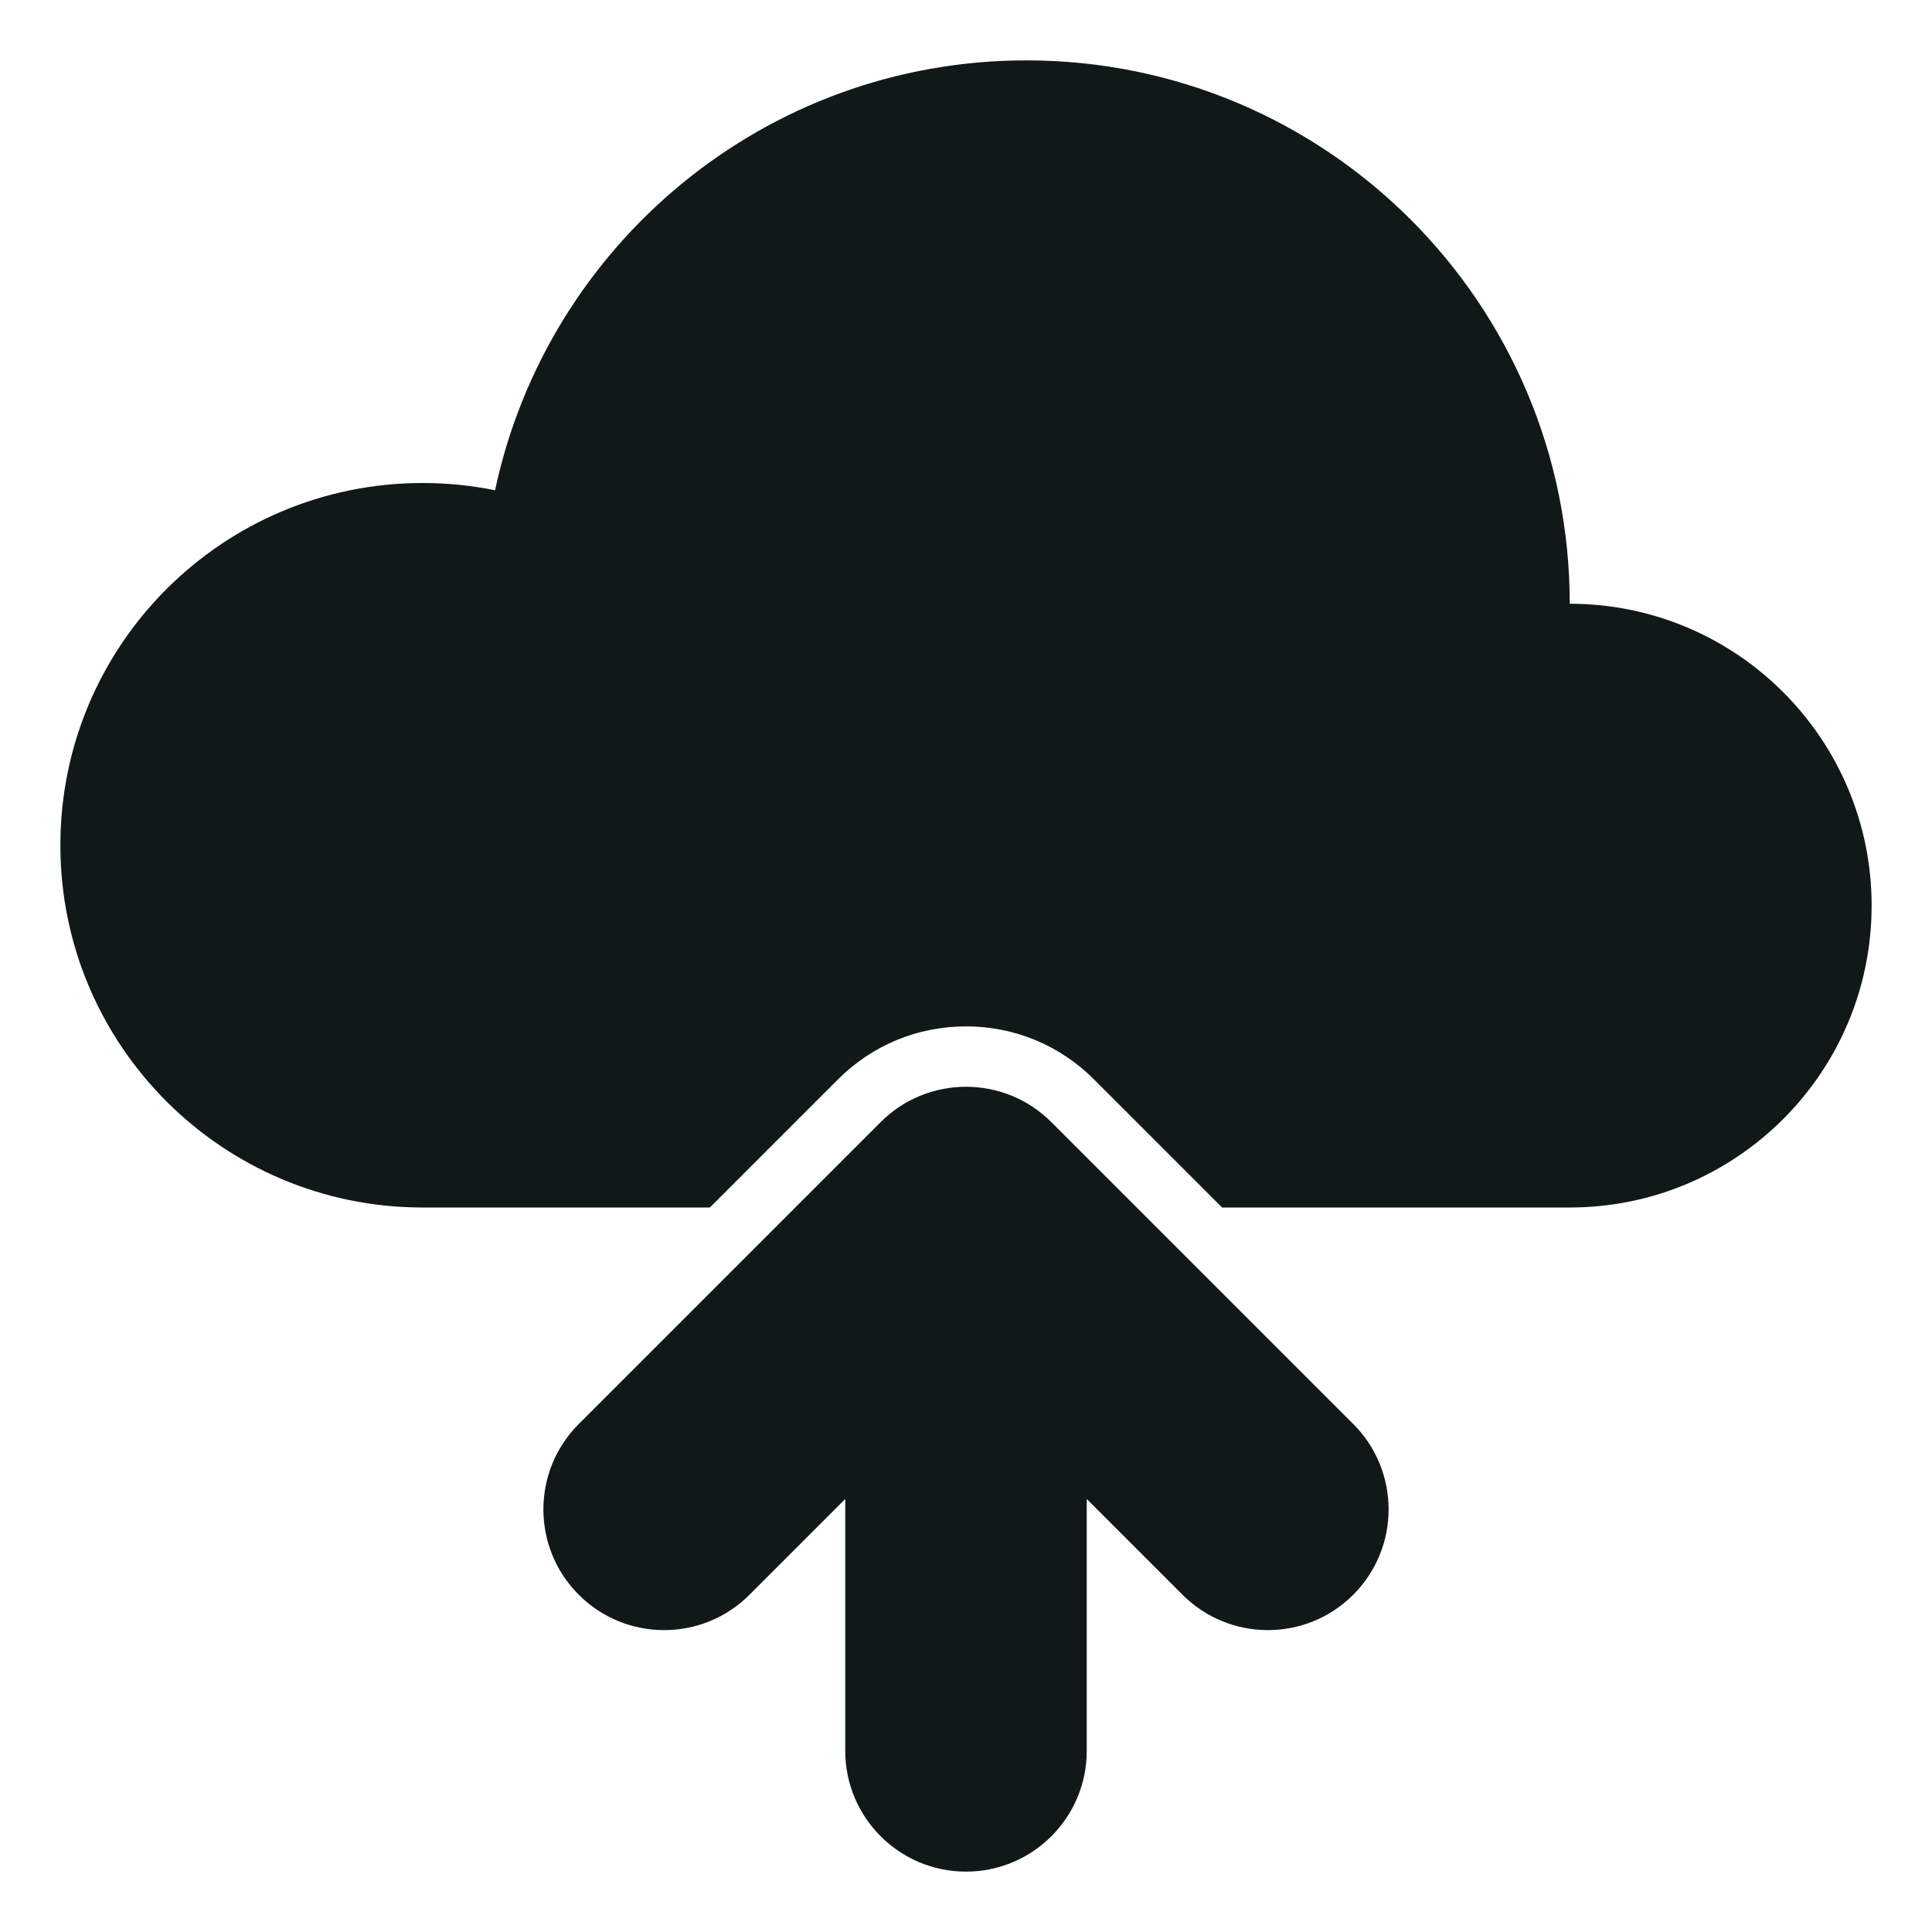
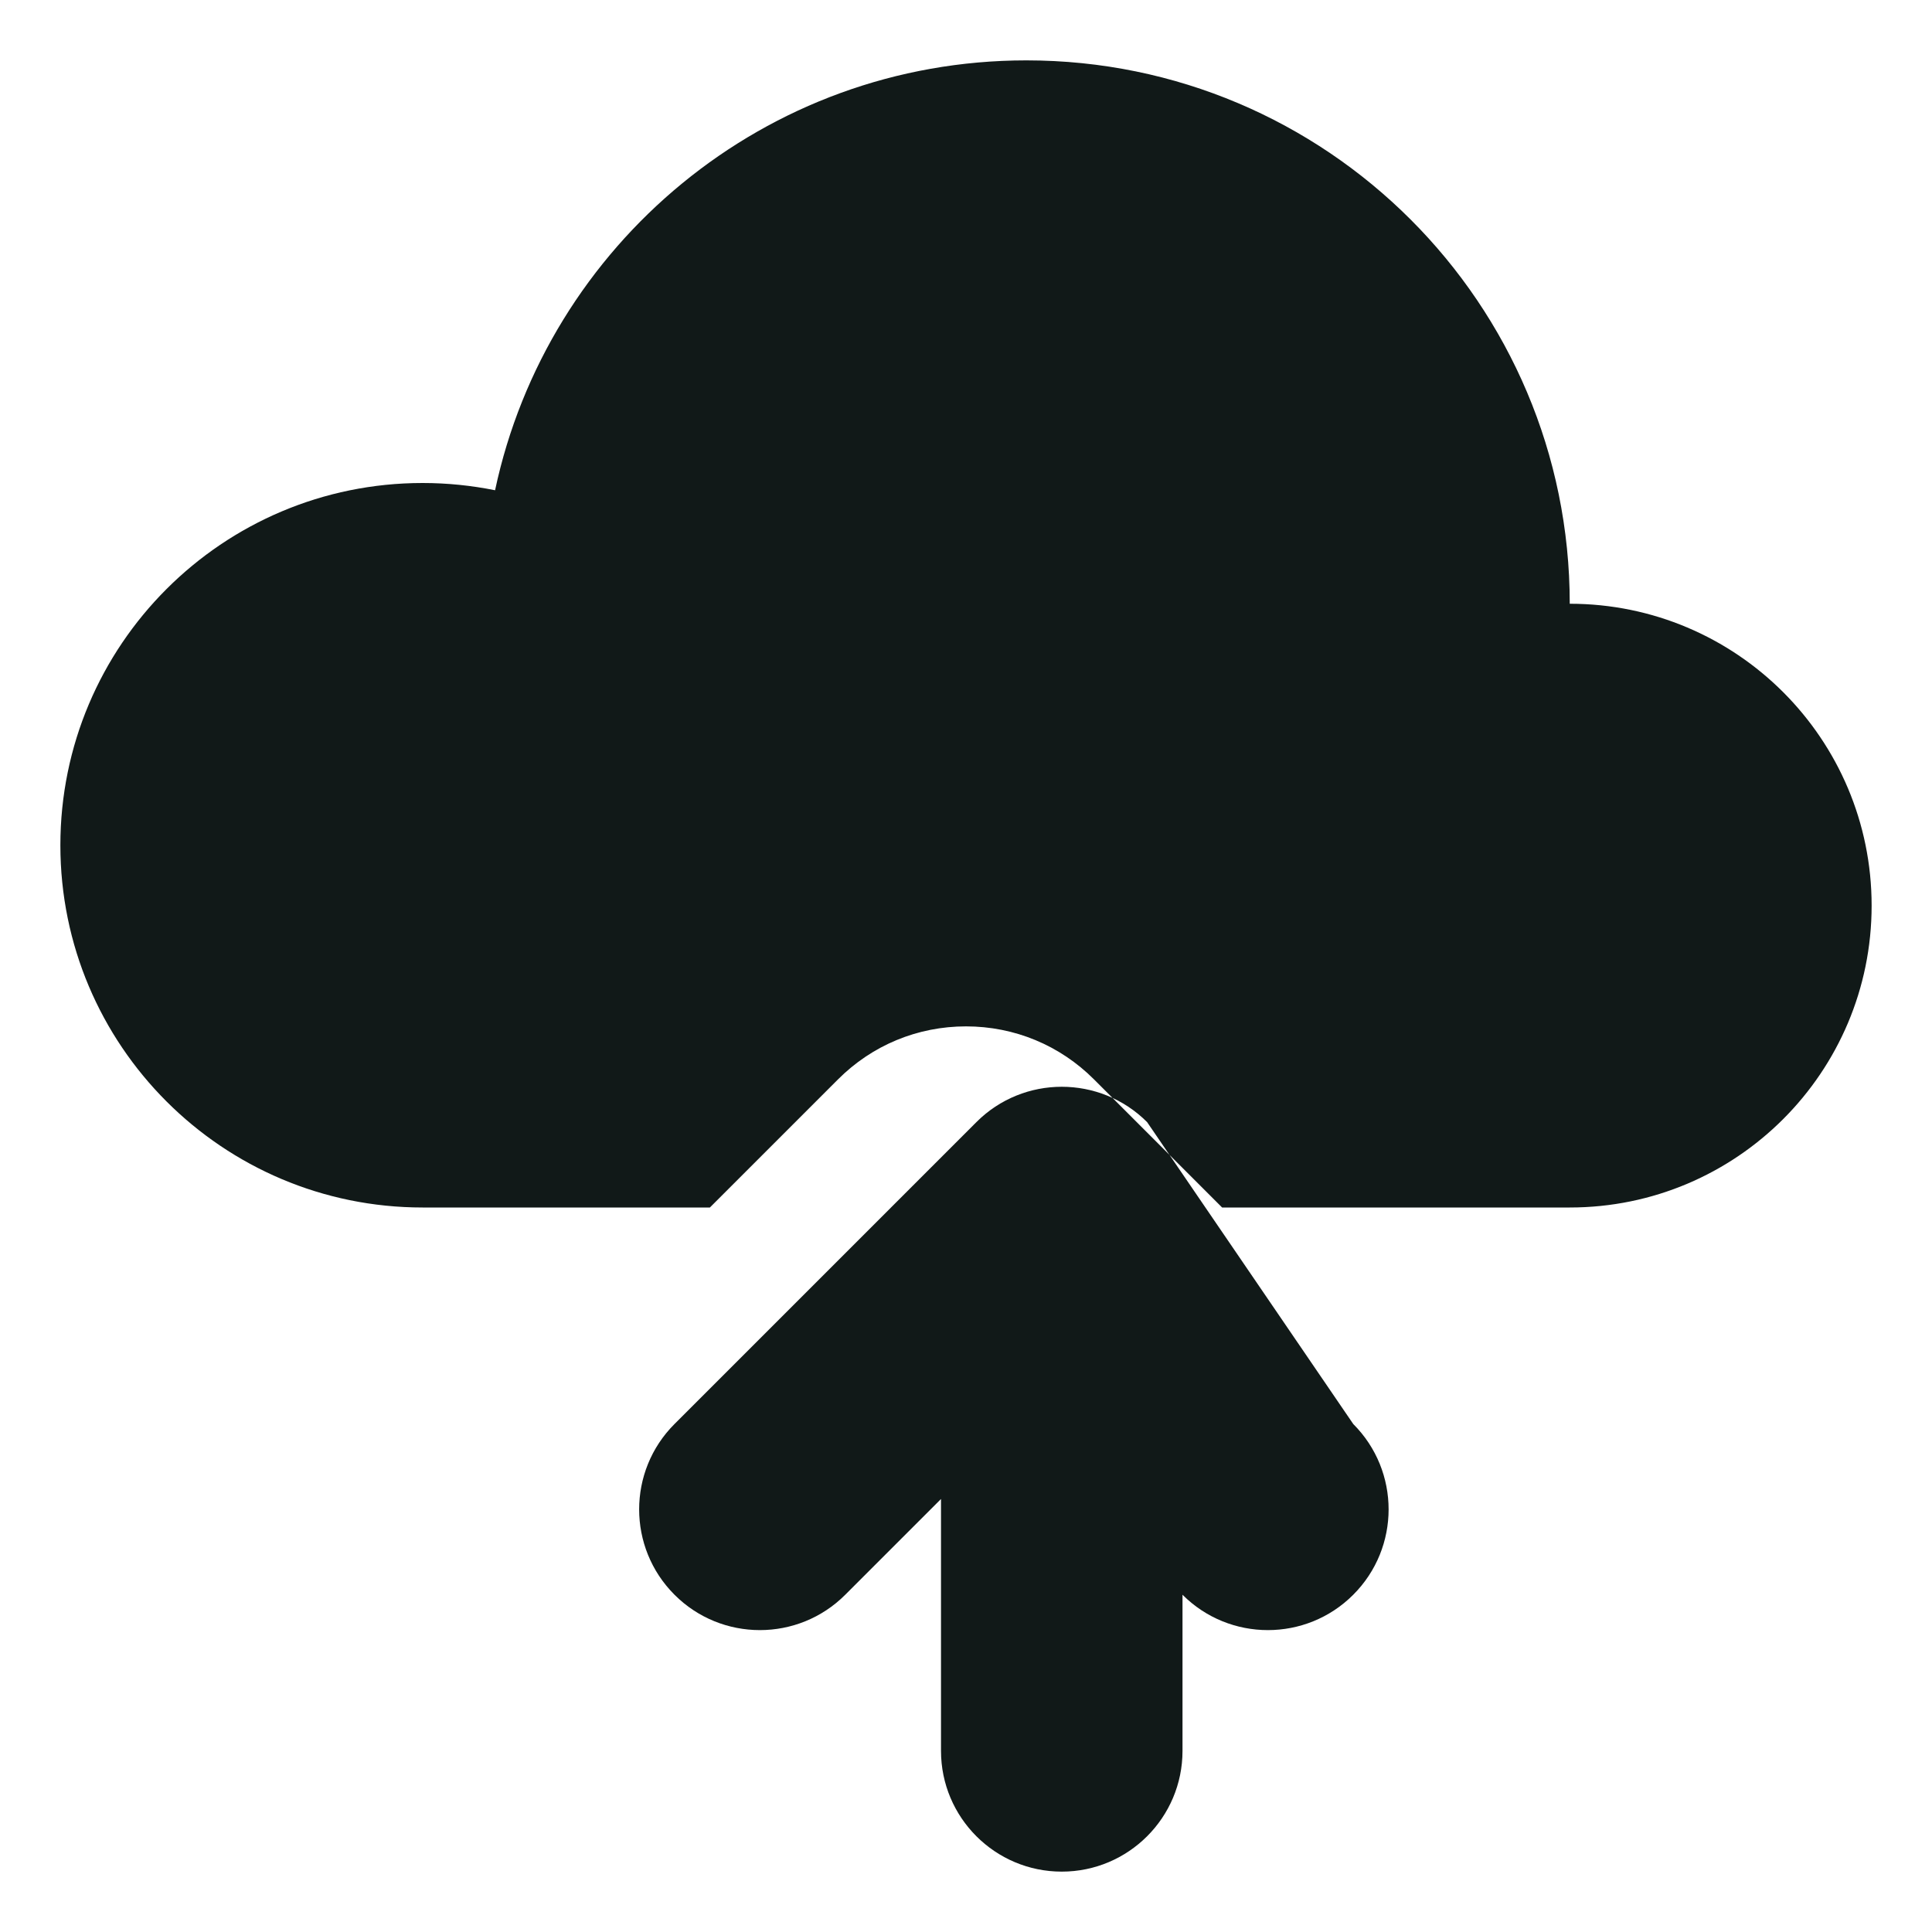
<svg xmlns="http://www.w3.org/2000/svg" version="1.1" id="Uploaded to svgrepo.com" width="800px" height="800px" viewBox="0 0 32 32" xml:space="preserve">
  <style type="text/css">
	.puchipuchi_een{fill:#111918;}
</style>
-   <path class="puchipuchi_een" d="M22.414,23.586c0.781,0.781,0.781,2.047,0,2.828c-0.78,0.781-2.048,0.781-2.828,0L18,24.828V29  c0,1.104-0.896,2-2,2s-2-0.896-2-2v-4.172l-1.586,1.586c-0.78,0.781-2.048,0.781-2.828,0c-0.781-0.781-0.781-2.047,0-2.828l5-5  c0.78-0.781,2.048-0.781,2.828,0L22.414,23.586z M26,10c0-4.971-4.029-9-9-9c-4.326,0-7.935,3.053-8.8,7.12C7.812,8.042,7.411,8,7,8  c-3.314,0-6,2.686-6,6s2.686,6,6,6h4.758l2.121-2.121C14.445,17.312,15.198,17,16,17c0.802,0,1.555,0.312,2.121,0.879L20.242,20H26  c2.761,0,5-2.239,5-5S28.761,10,26,10z" />
+   <path class="puchipuchi_een" d="M22.414,23.586c0.781,0.781,0.781,2.047,0,2.828c-0.78,0.781-2.048,0.781-2.828,0V29  c0,1.104-0.896,2-2,2s-2-0.896-2-2v-4.172l-1.586,1.586c-0.78,0.781-2.048,0.781-2.828,0c-0.781-0.781-0.781-2.047,0-2.828l5-5  c0.78-0.781,2.048-0.781,2.828,0L22.414,23.586z M26,10c0-4.971-4.029-9-9-9c-4.326,0-7.935,3.053-8.8,7.12C7.812,8.042,7.411,8,7,8  c-3.314,0-6,2.686-6,6s2.686,6,6,6h4.758l2.121-2.121C14.445,17.312,15.198,17,16,17c0.802,0,1.555,0.312,2.121,0.879L20.242,20H26  c2.761,0,5-2.239,5-5S28.761,10,26,10z" />
</svg>